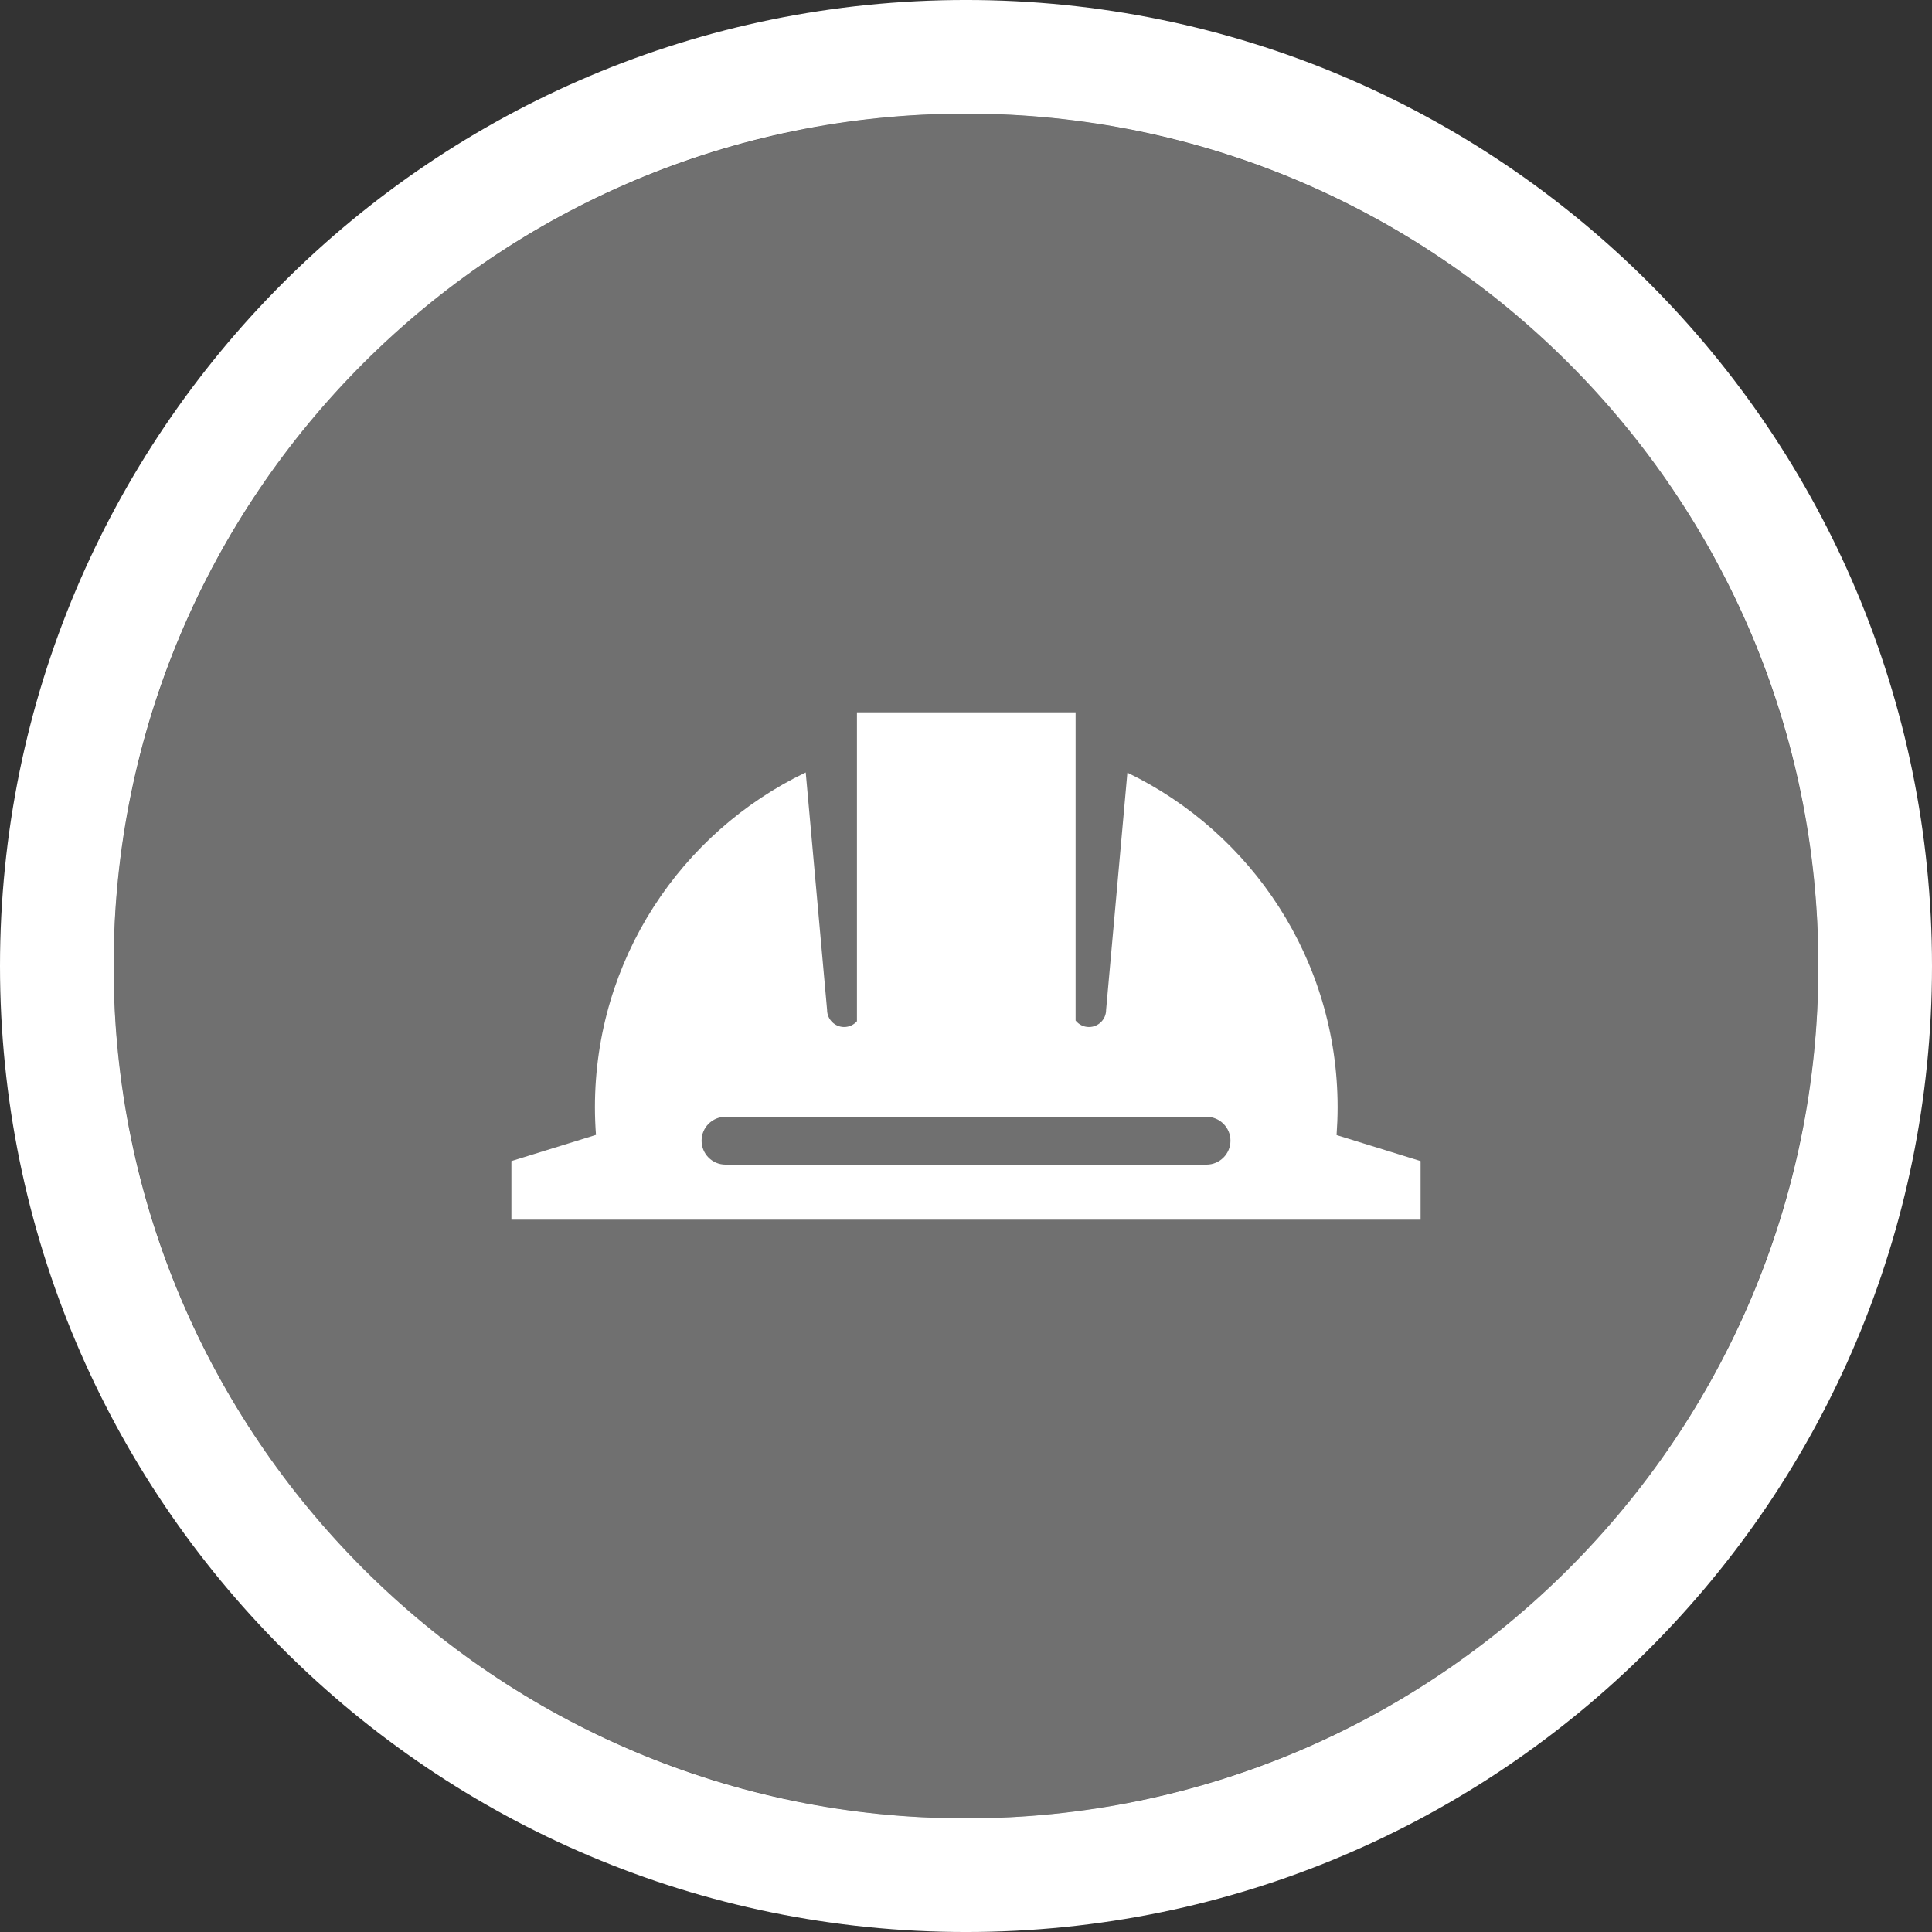
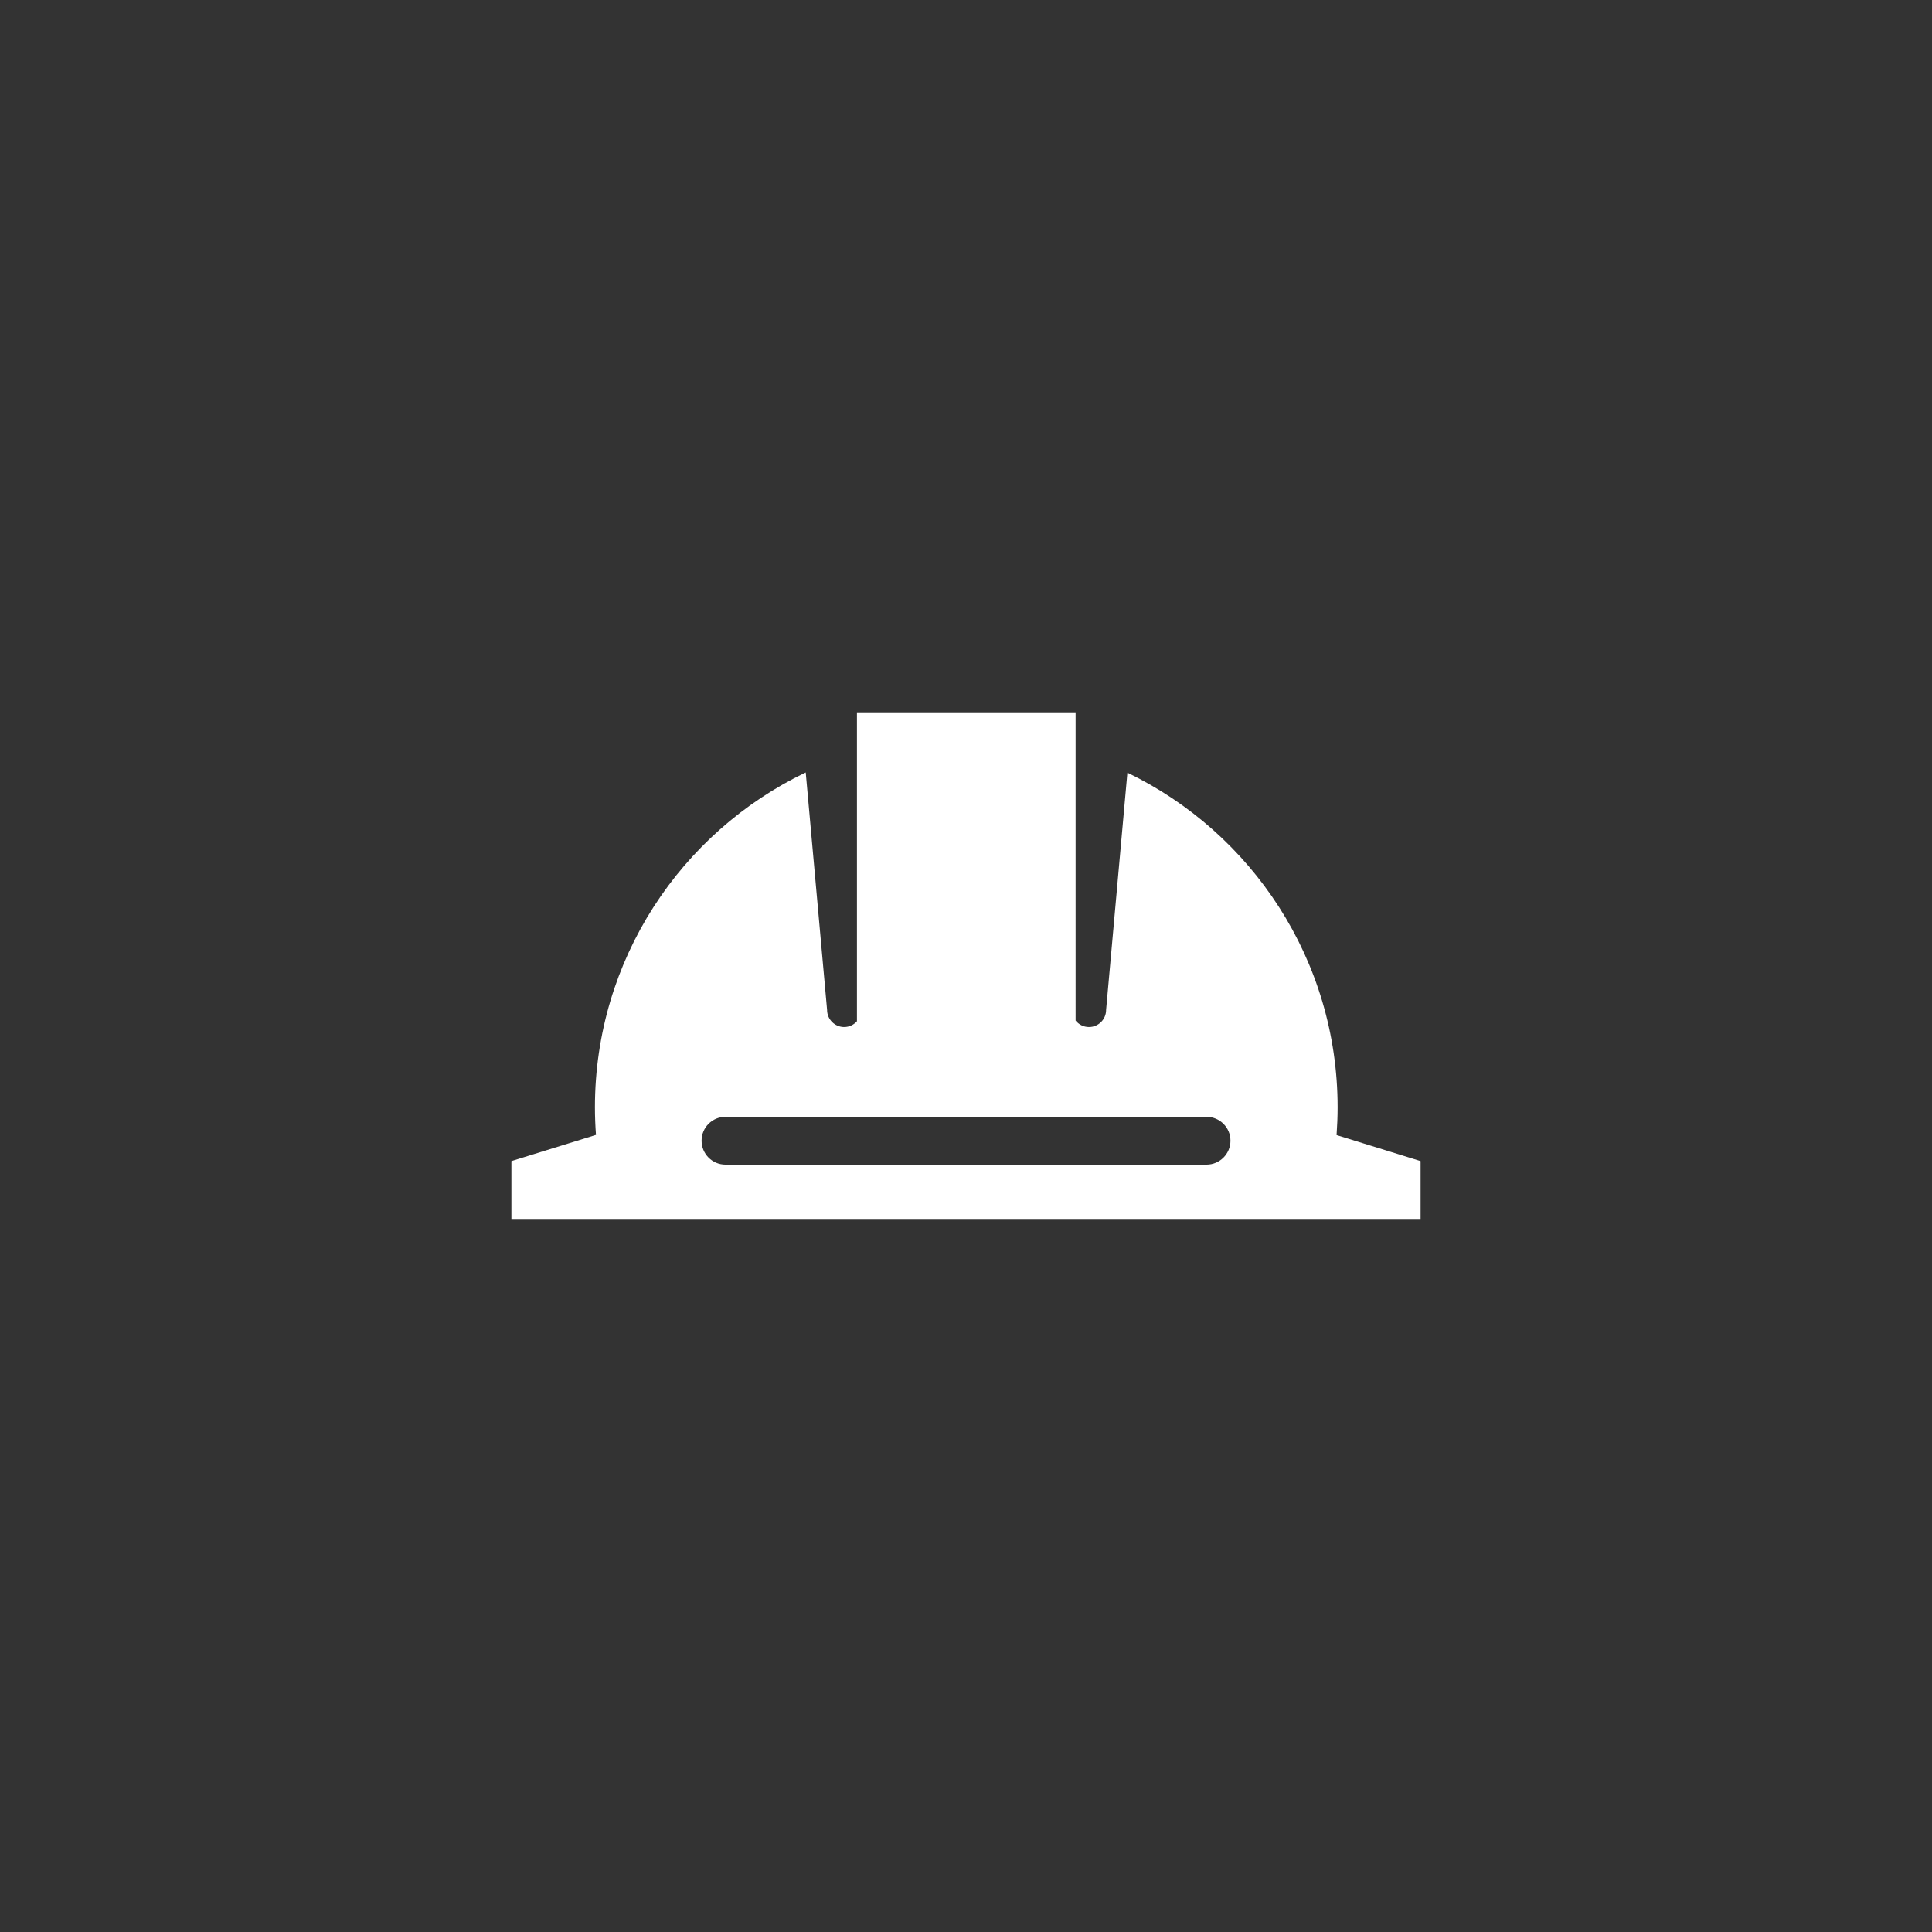
<svg xmlns="http://www.w3.org/2000/svg" version="1.1" id="圖層_1" x="0px" y="0px" width="150px" height="150px" viewBox="0 0 150 150" enable-background="new 0 0 150 150" xml:space="preserve">
  <rect x="0" y="0" width="150" height="150" fill="#333333" stroke="none" />
  <g>
-     <path fill="#FFFFFF" d="M74.998-0.001C33.577-0.001,0,33.578,0,75.001c0,41.421,33.577,75,74.998,75S150,116.422,150,75.001   C150,33.578,116.419-0.001,74.998-0.001z M74.998,141.178c-36.547,0-66.177-29.63-66.177-66.177   c0-36.549,29.63-66.179,66.177-66.179c36.551,0,66.181,29.63,66.181,66.179C141.179,111.548,111.549,141.178,74.998,141.178z" />
-     <circle opacity="0.3" fill="#FFFFFF" cx="75" cy="75.001" r="66.179" />
-     <path fill="#FFFFFF" d="M103.771,88.127c0.05-0.712,0.081-1.43,0.081-2.156c0-11.438-6.668-21.321-16.322-25.981L85.877,78.41   c0,0.731-0.596,1.328-1.328,1.328c-0.426,0-0.8-0.199-1.04-0.505V55.305H66.533v23.982c-0.236,0.274-0.596,0.451-0.993,0.451   c-0.729,0-1.325-0.597-1.325-1.328l-1.659-18.438c-9.682,4.646-16.366,14.545-16.366,25.998c0,0.723,0.029,1.437,0.081,2.144   l-6.566,2.032v4.549h7.832h8.409h38.109h8.451h7.788v-4.549L103.771,88.127z M93.673,90.421H56.327   c-1.027,0-1.856-0.83-1.856-1.858c0-1.027,0.829-1.855,1.856-1.855h37.346c1.023,0,1.86,0.828,1.86,1.855   C95.533,89.591,94.696,90.421,93.673,90.421z" />
+     <path fill="#FFFFFF" d="M103.771,88.127c0.05-0.712,0.081-1.43,0.081-2.156c0-11.438-6.668-21.321-16.322-25.981L85.877,78.41   c0,0.731-0.596,1.328-1.328,1.328c-0.426,0-0.8-0.199-1.04-0.505V55.305H66.533v23.982c-0.236,0.274-0.596,0.451-0.993,0.451   c-0.729,0-1.325-0.597-1.325-1.328l-1.659-18.438c-9.682,4.646-16.366,14.545-16.366,25.998c0,0.723,0.029,1.437,0.081,2.144   l-6.566,2.032v4.549h7.832h8.409h38.109h8.451h7.788v-4.549L103.771,88.127M93.673,90.421H56.327   c-1.027,0-1.856-0.83-1.856-1.858c0-1.027,0.829-1.855,1.856-1.855h37.346c1.023,0,1.86,0.828,1.86,1.855   C95.533,89.591,94.696,90.421,93.673,90.421z" />
  </g>
</svg>